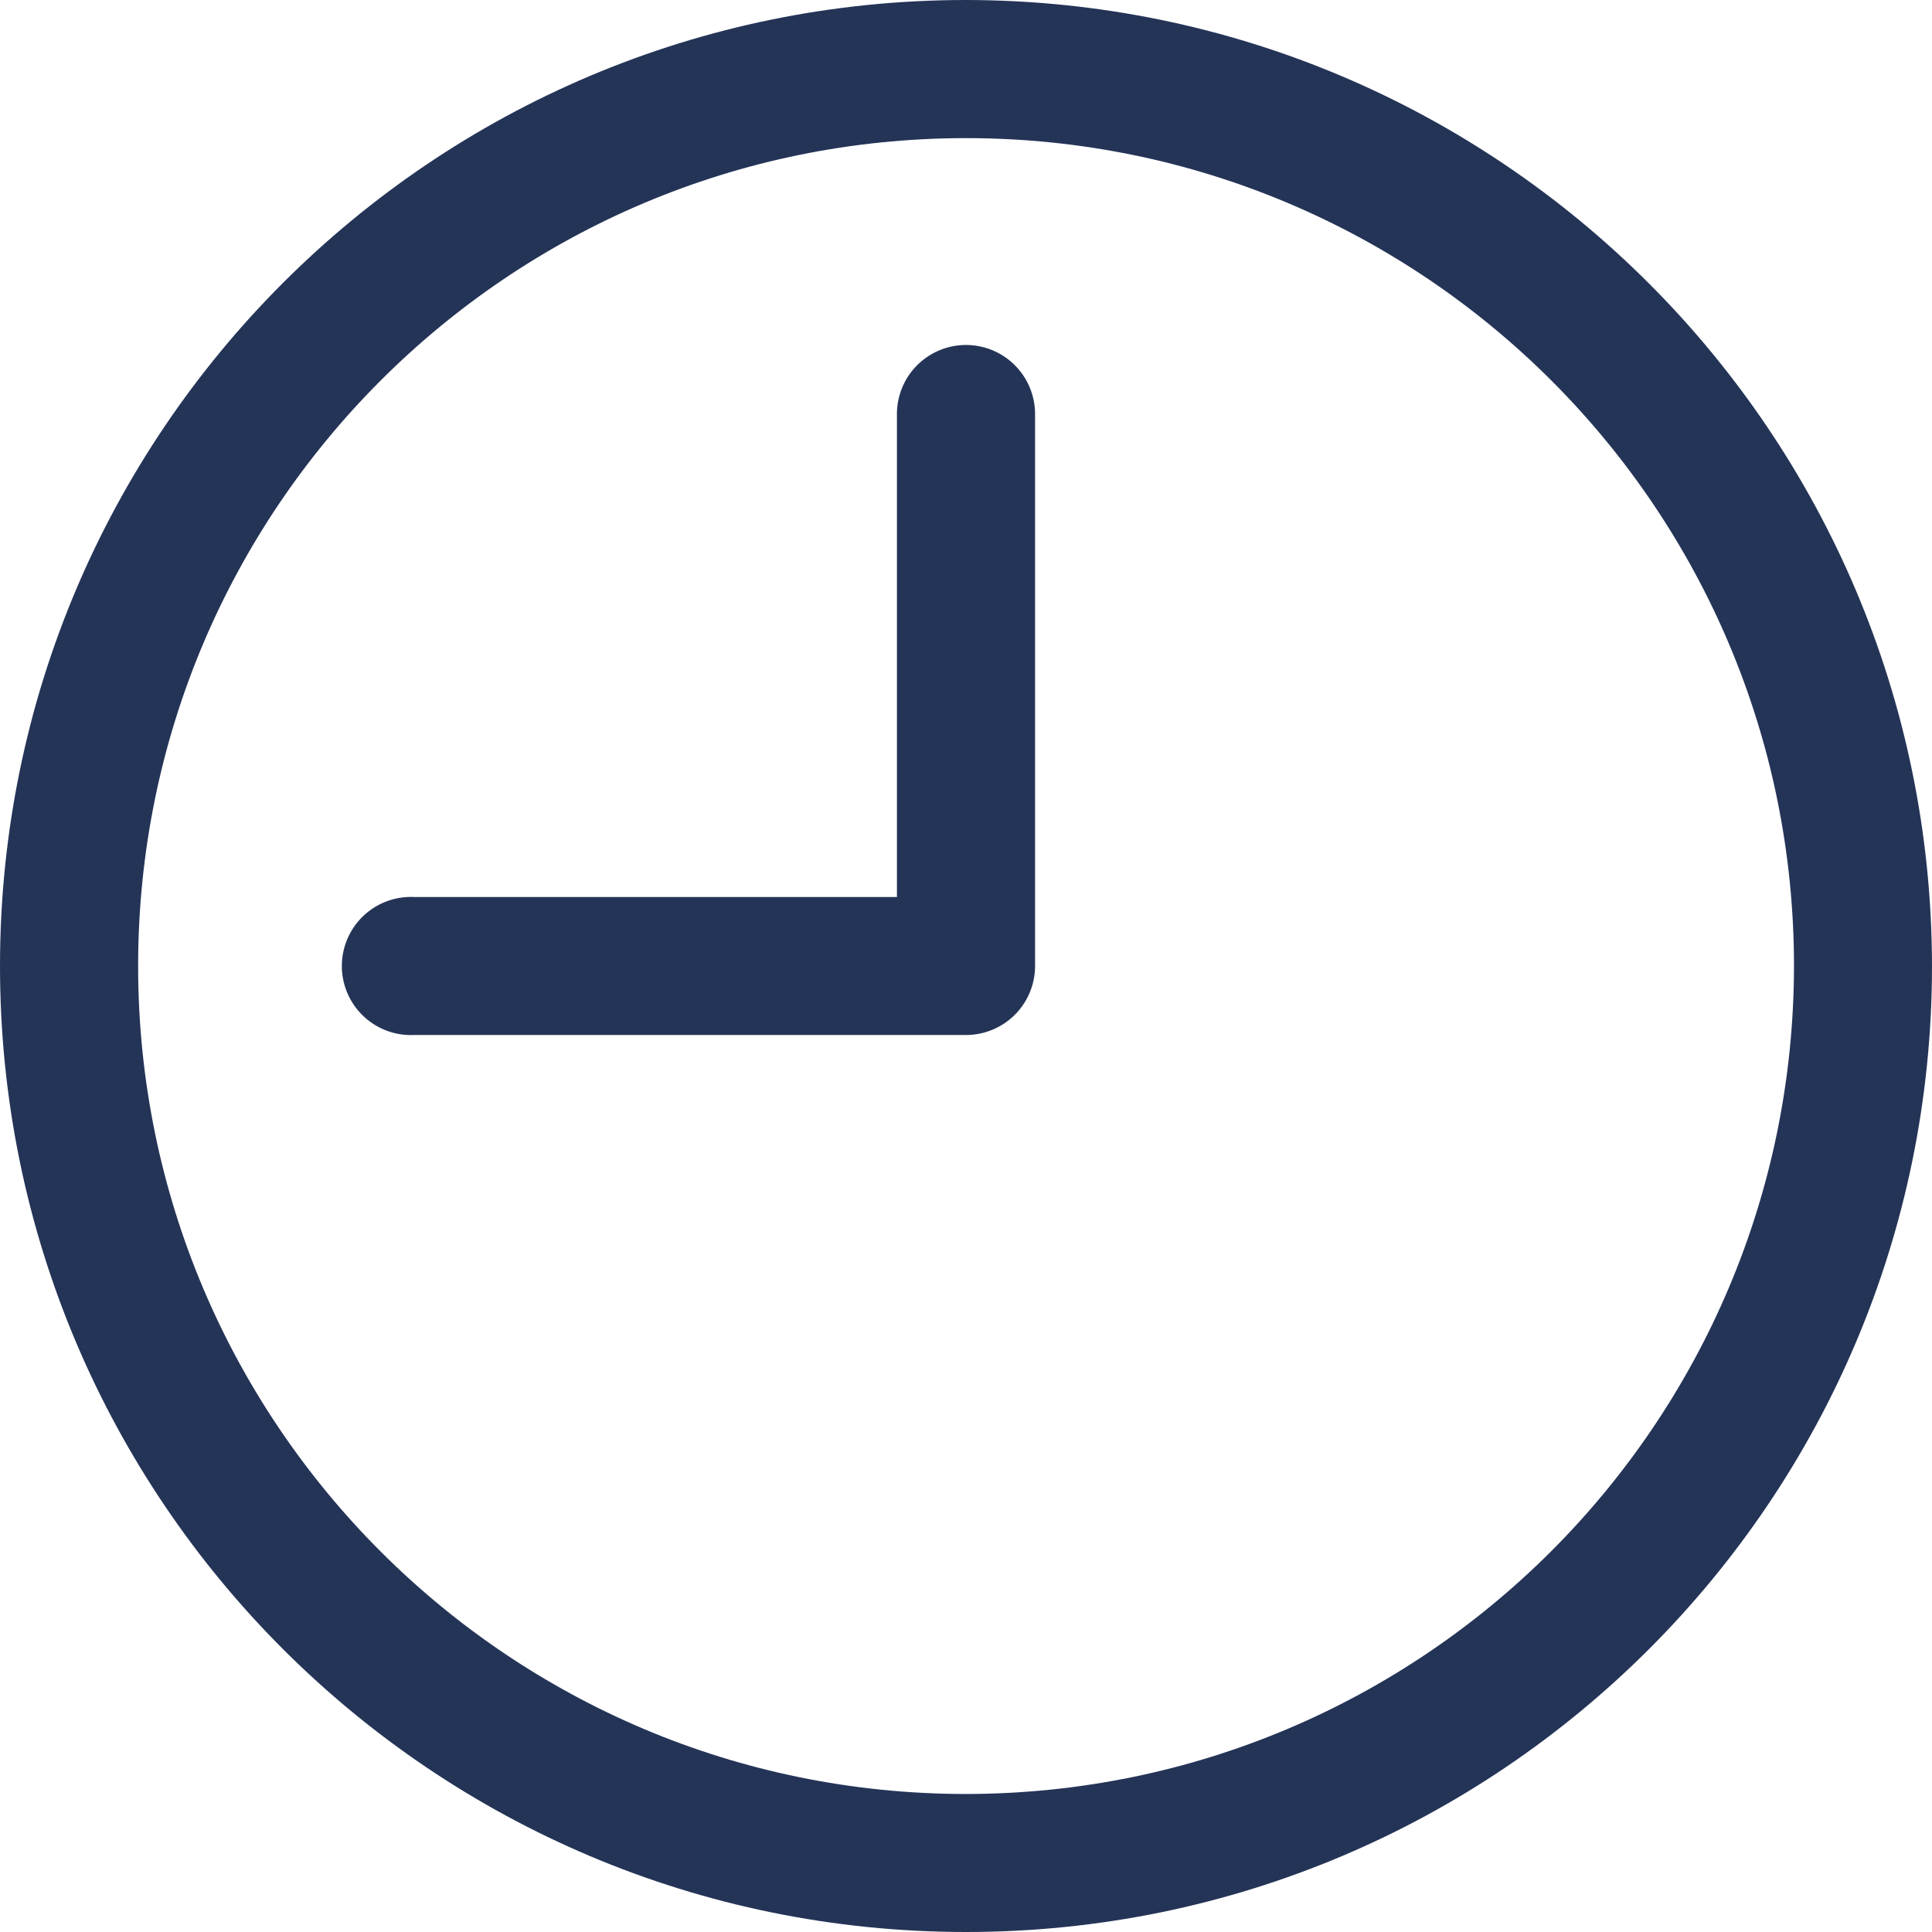
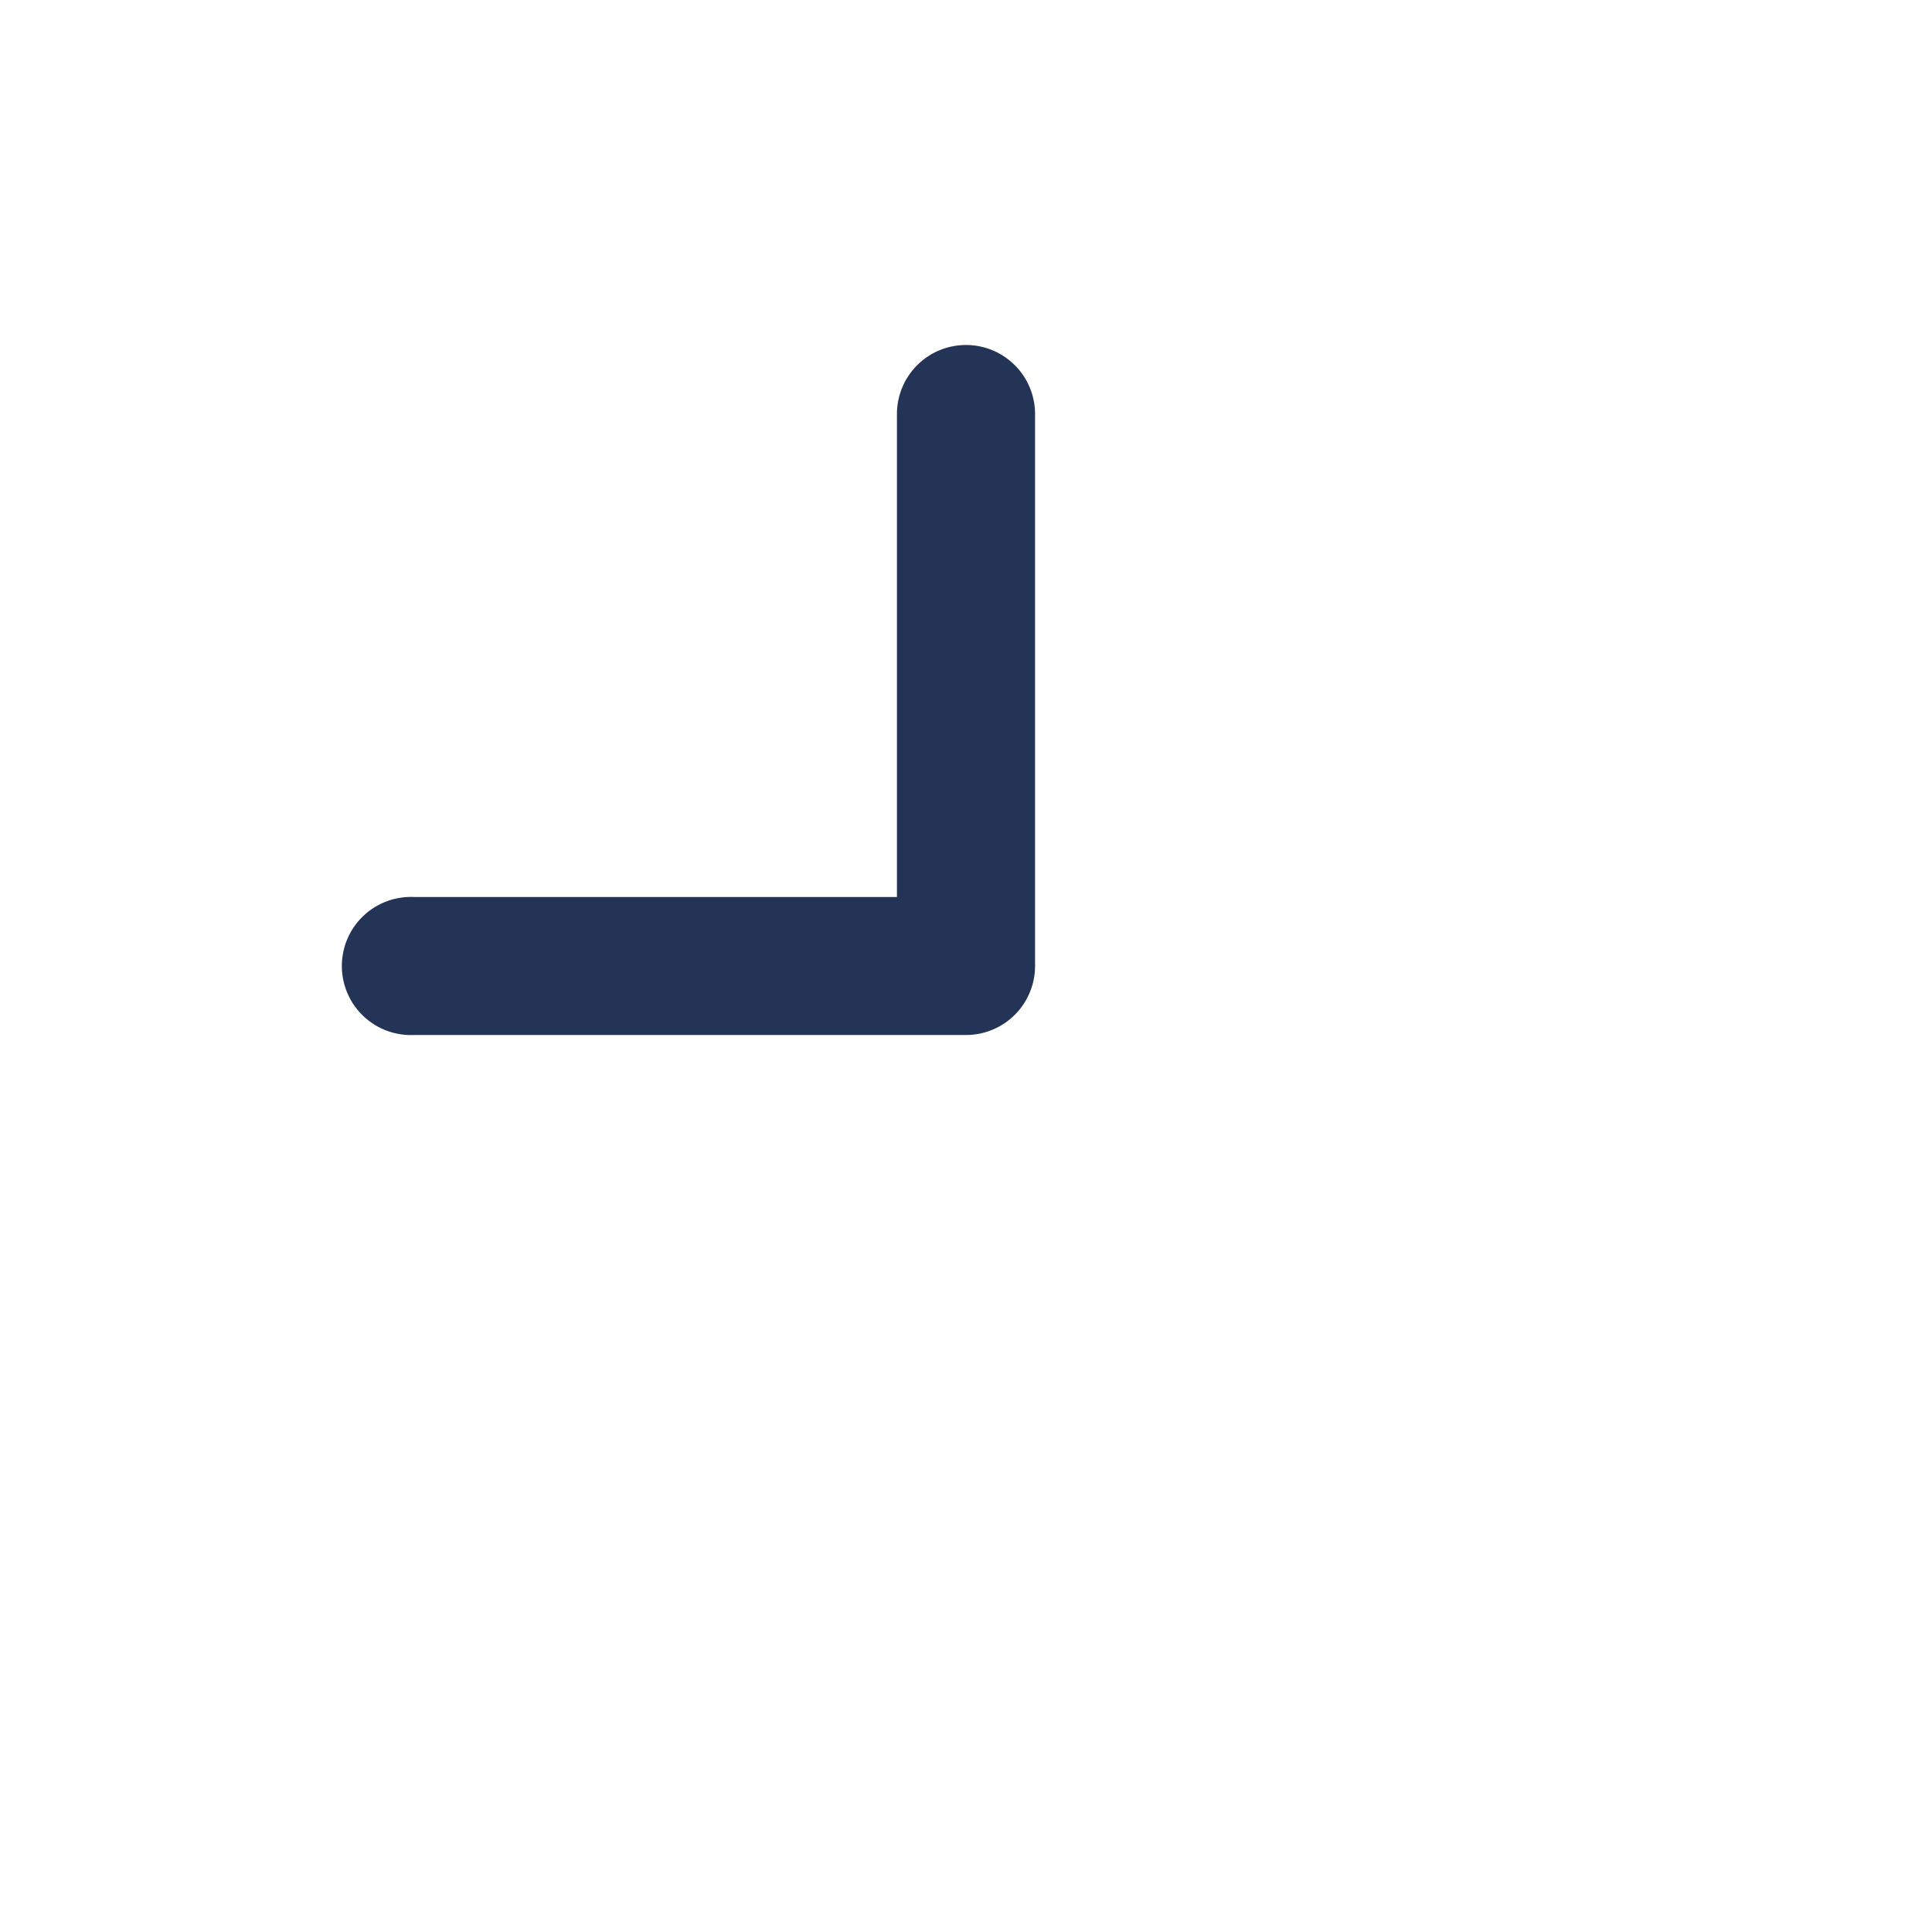
<svg xmlns="http://www.w3.org/2000/svg" viewBox="0 0 839.24 839.24">
  <defs>
    <style>.cls-1{fill:#243457;}</style>
  </defs>
  <g id="Layer_2" data-name="Layer 2">
    <g id="Layer_8" data-name="Layer 8">
      <g id="Timesheet">
        <g id="Shifts">
-           <path class="cls-1" d="M419.62,0C187.87,0,0,187.87,0,419.62S187.87,839.24,419.62,839.24,839.24,651.37,839.24,419.62C839,188,651.27.25,419.62,0Zm0,779.29C221,779.29,60,618.26,60,419.62S221,60,419.62,60,779.29,221,779.29,419.62C779.08,618.17,618.17,779.08,419.62,779.29Z" />
          <path class="cls-1" d="M419.62,149.86a30,30,0,0,0-30,30V389.65H179.84a30,30,0,1,0,0,59.94H419.62a30,30,0,0,0,30-30V179.84A30,30,0,0,0,419.62,149.86Z" />
        </g>
      </g>
    </g>
  </g>
</svg>